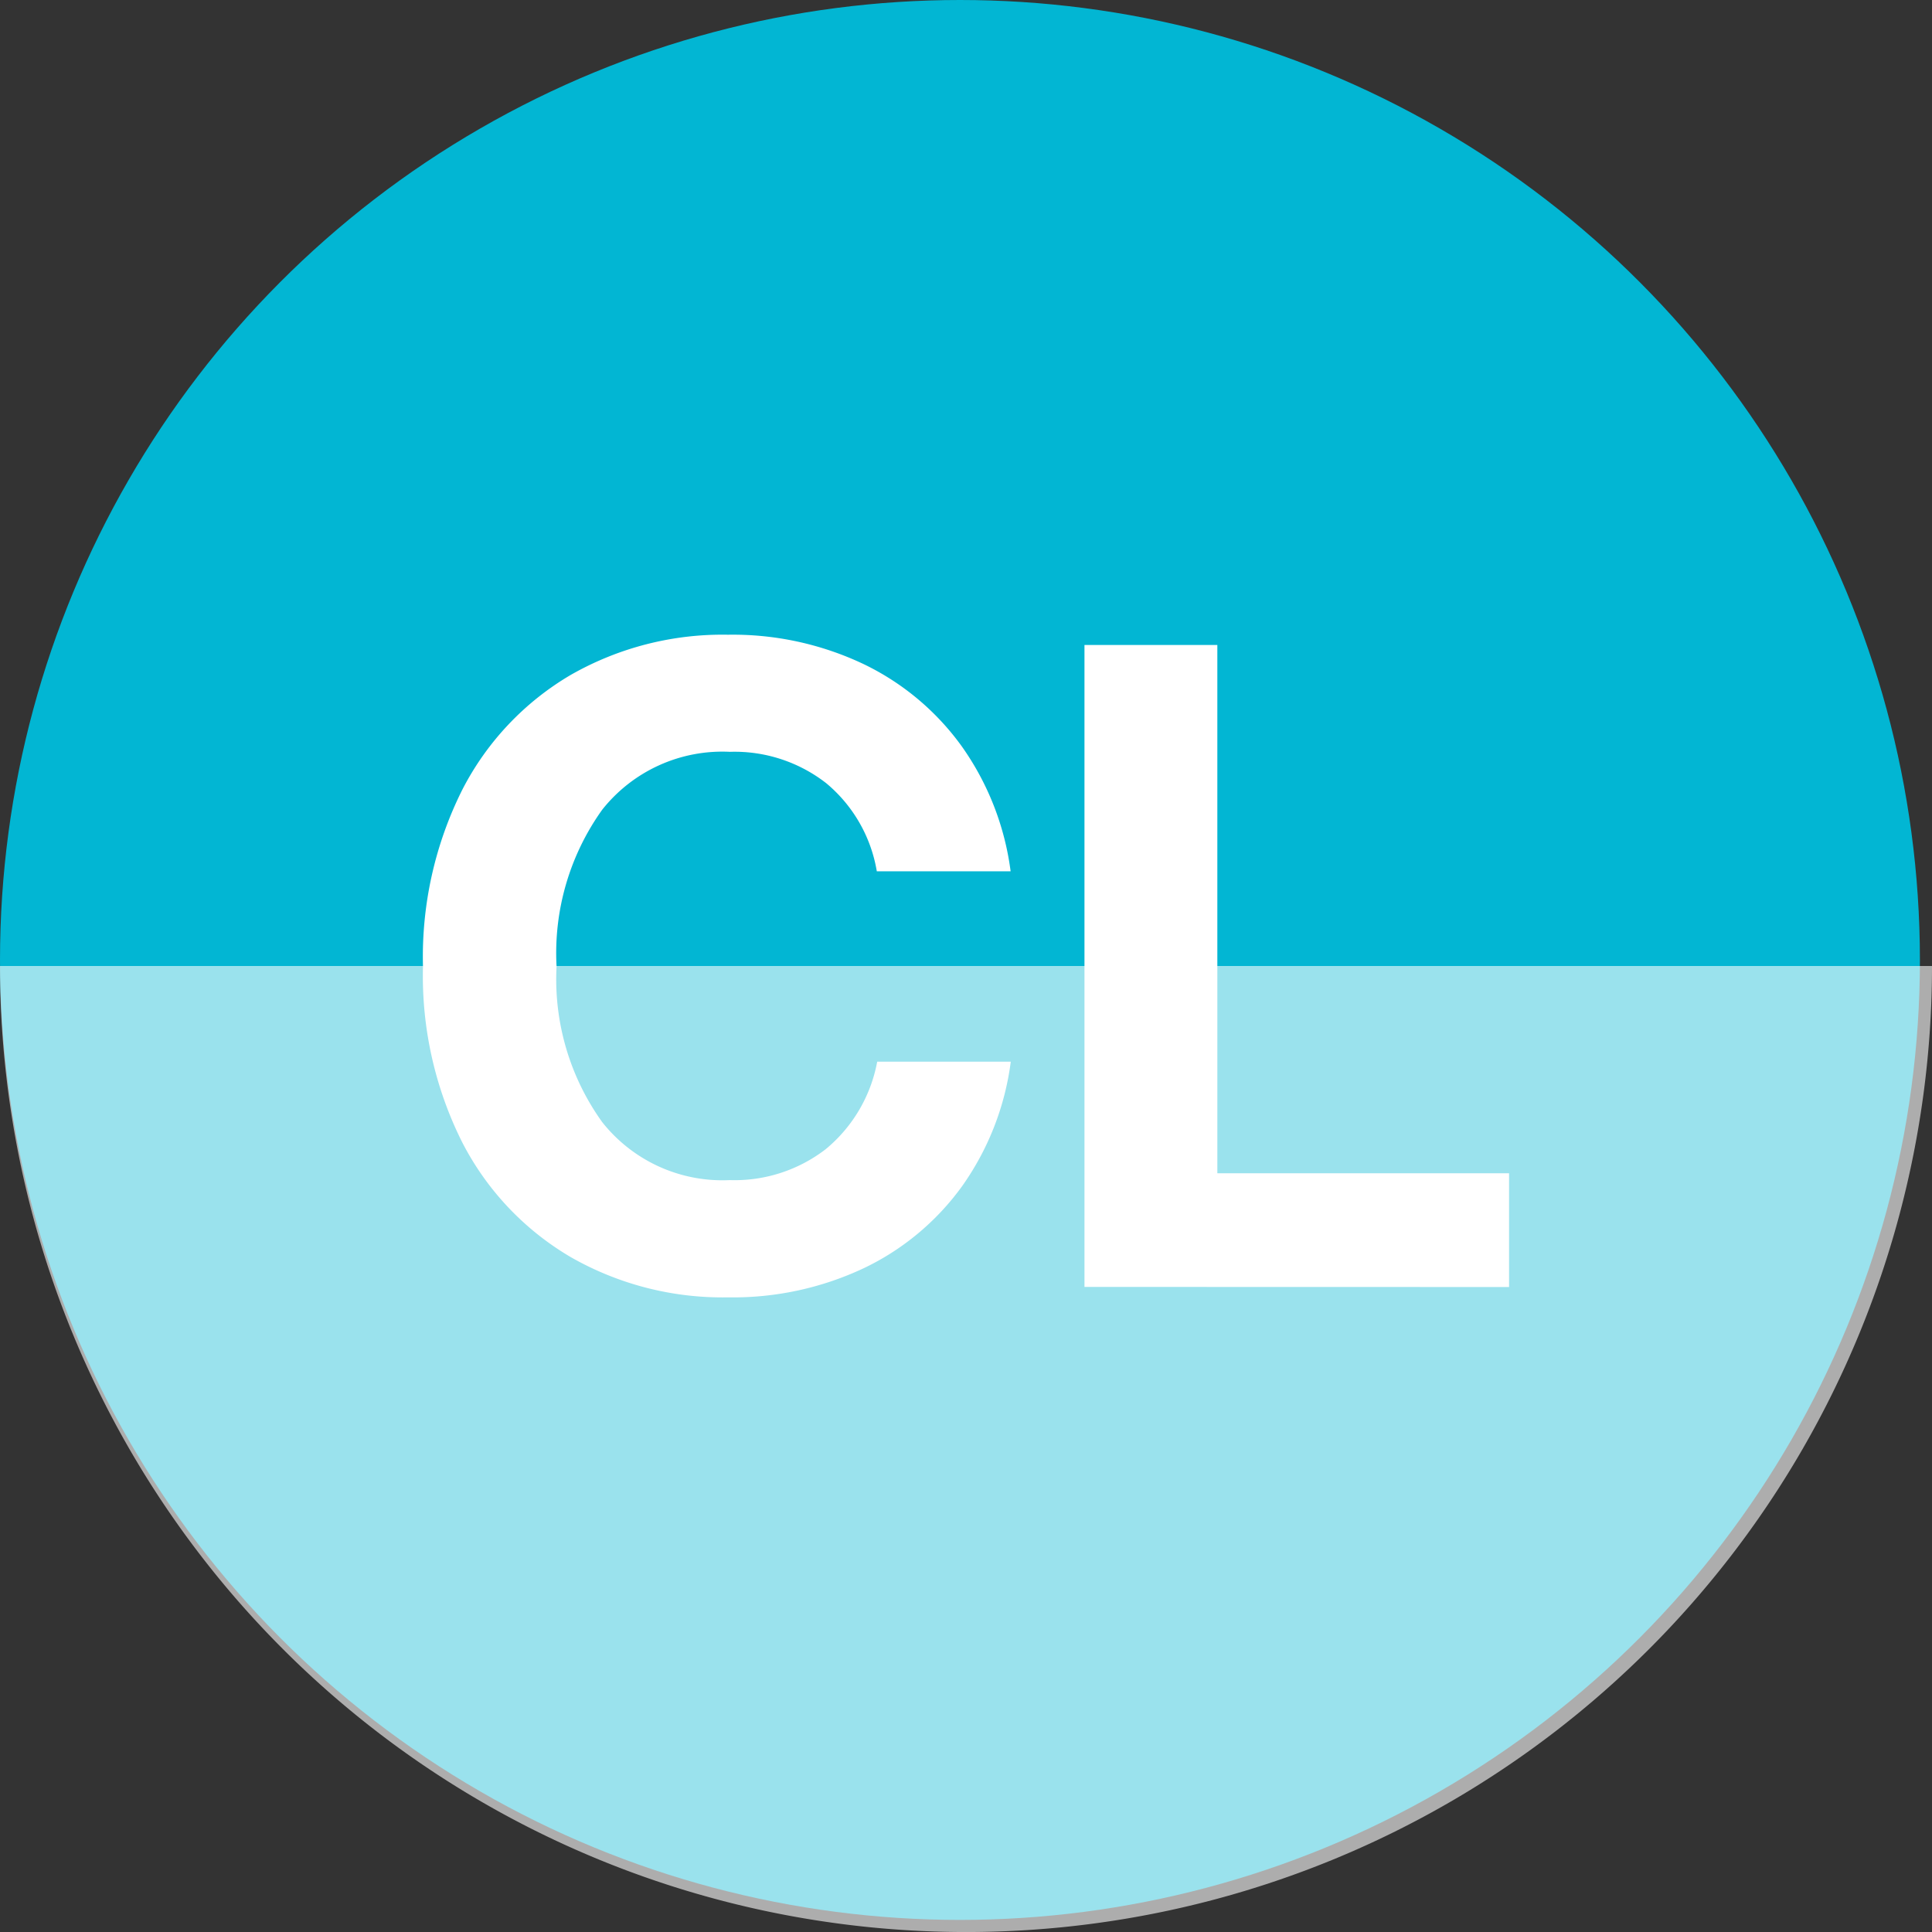
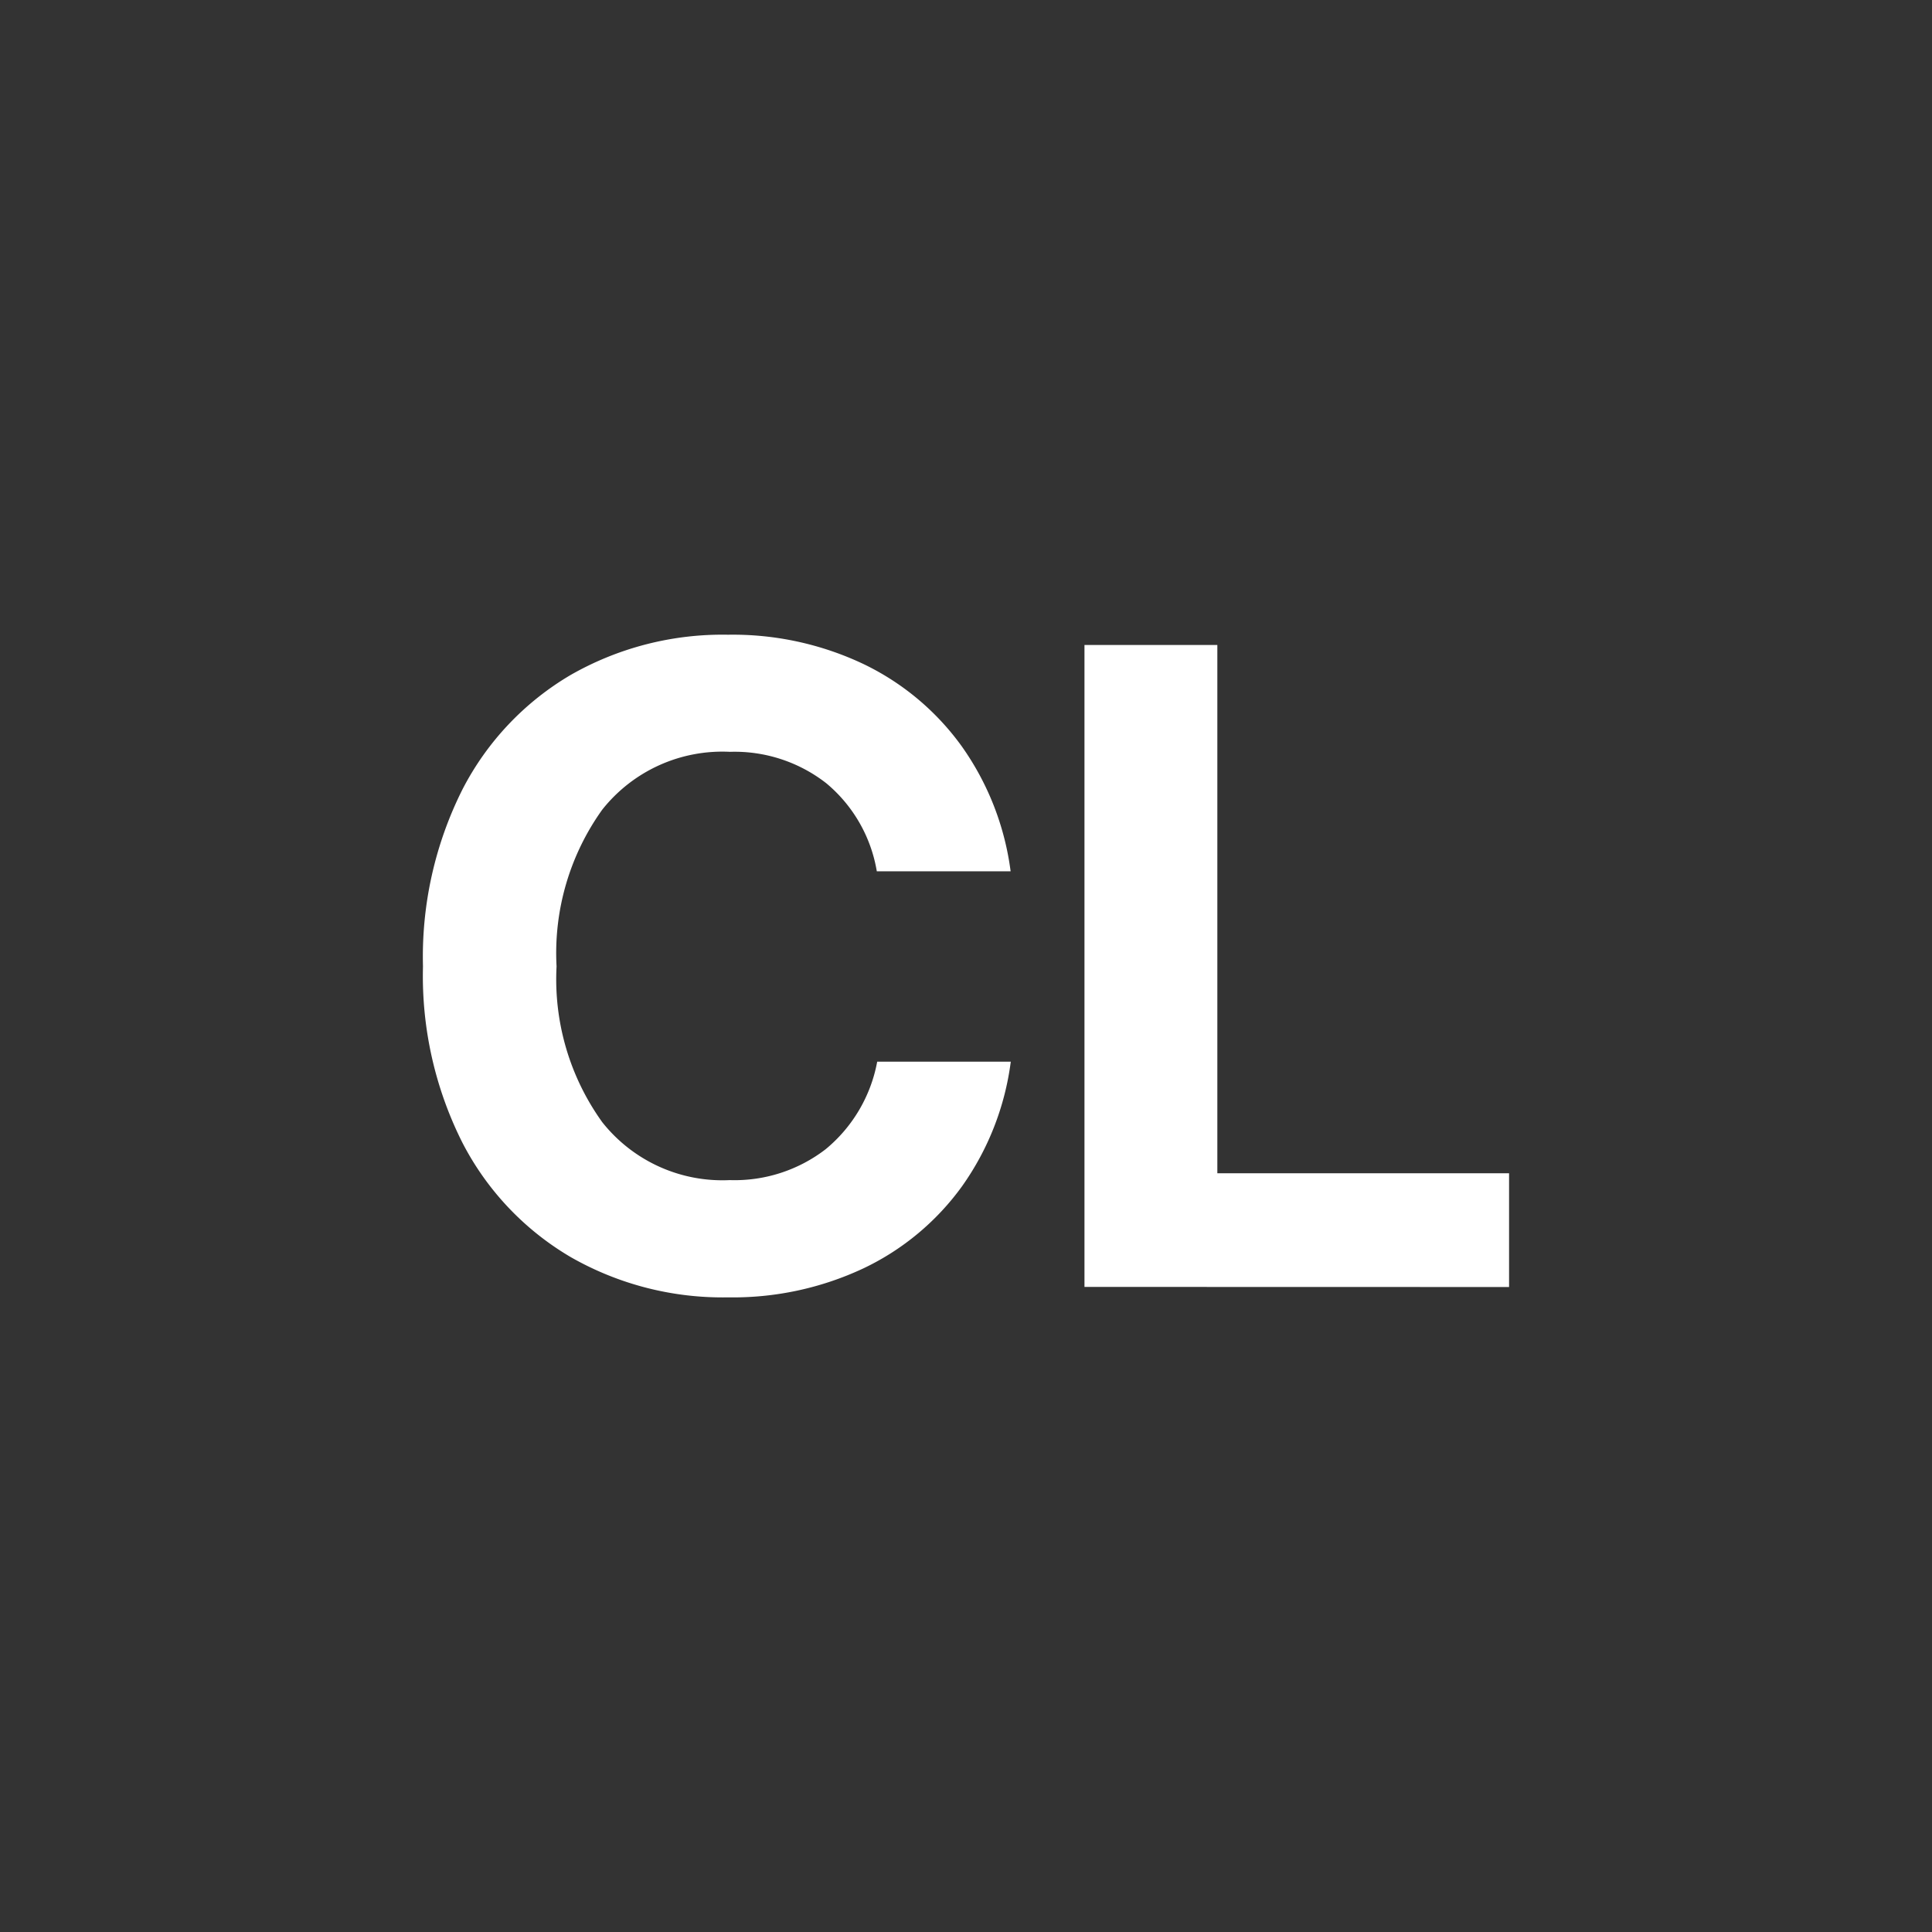
<svg xmlns="http://www.w3.org/2000/svg" width="73.981" height="73.981" viewBox="0 0 73.981 73.981">
  <rect x="0" y="0" width="73.981" height="73.981" fill="#333333" stroke="none" />
  <g id="Group_48522" data-name="Group 48522" transform="translate(-228 -3431)">
-     <circle id="Frame_2608327-1" data-name="Frame 2608327-1" cx="36.759" cy="36.759" r="36.759" transform="translate(228 3431)" fill="#02b6d3" />
-     <path id="Frame_2608327-1-2" data-name="Frame 2608327-1" d="M0,73.981A36.991,36.991,0,0,0,36.991,36.991,36.991,36.991,0,0,0,0,0" transform="translate(301.981 3467.991) rotate(90)" fill="rgba(255,255,255,0.6)" />
    <path id="Path_100402" data-name="Path 100402" d="M14.1-33.026a11.714,11.714,0,0,1-6.023-1.543,10.839,10.839,0,0,1-4.15-4.389A14.193,14.193,0,0,1,2.422-45.7a14.268,14.268,0,0,1,1.51-6.773,10.839,10.839,0,0,1,4.15-4.389A11.714,11.714,0,0,1,14.1-58.4a11.69,11.69,0,0,1,5.189,1.122,9.936,9.936,0,0,1,3.77,3.16,10.634,10.634,0,0,1,1.865,4.777H19.8a5.584,5.584,0,0,0-1.939-3.375,5.711,5.711,0,0,0-3.688-1.2A5.867,5.867,0,0,0,9.286-51.7a9.431,9.431,0,0,0-1.749,6,9.376,9.376,0,0,0,1.749,5.965,5.867,5.867,0,0,0,4.884,2.219A5.712,5.712,0,0,0,17.843-38.7a5.682,5.682,0,0,0,1.972-3.35h5.115a10.576,10.576,0,0,1-1.864,4.767,9.894,9.894,0,0,1-3.77,3.143A11.763,11.763,0,0,1,14.1-33.026Zm13.652-.4V-58.008H32.84v20.23H44.011v4.356Z" transform="translate(241.775 3513.705)" fill="#fff" />
  </g>
</svg>